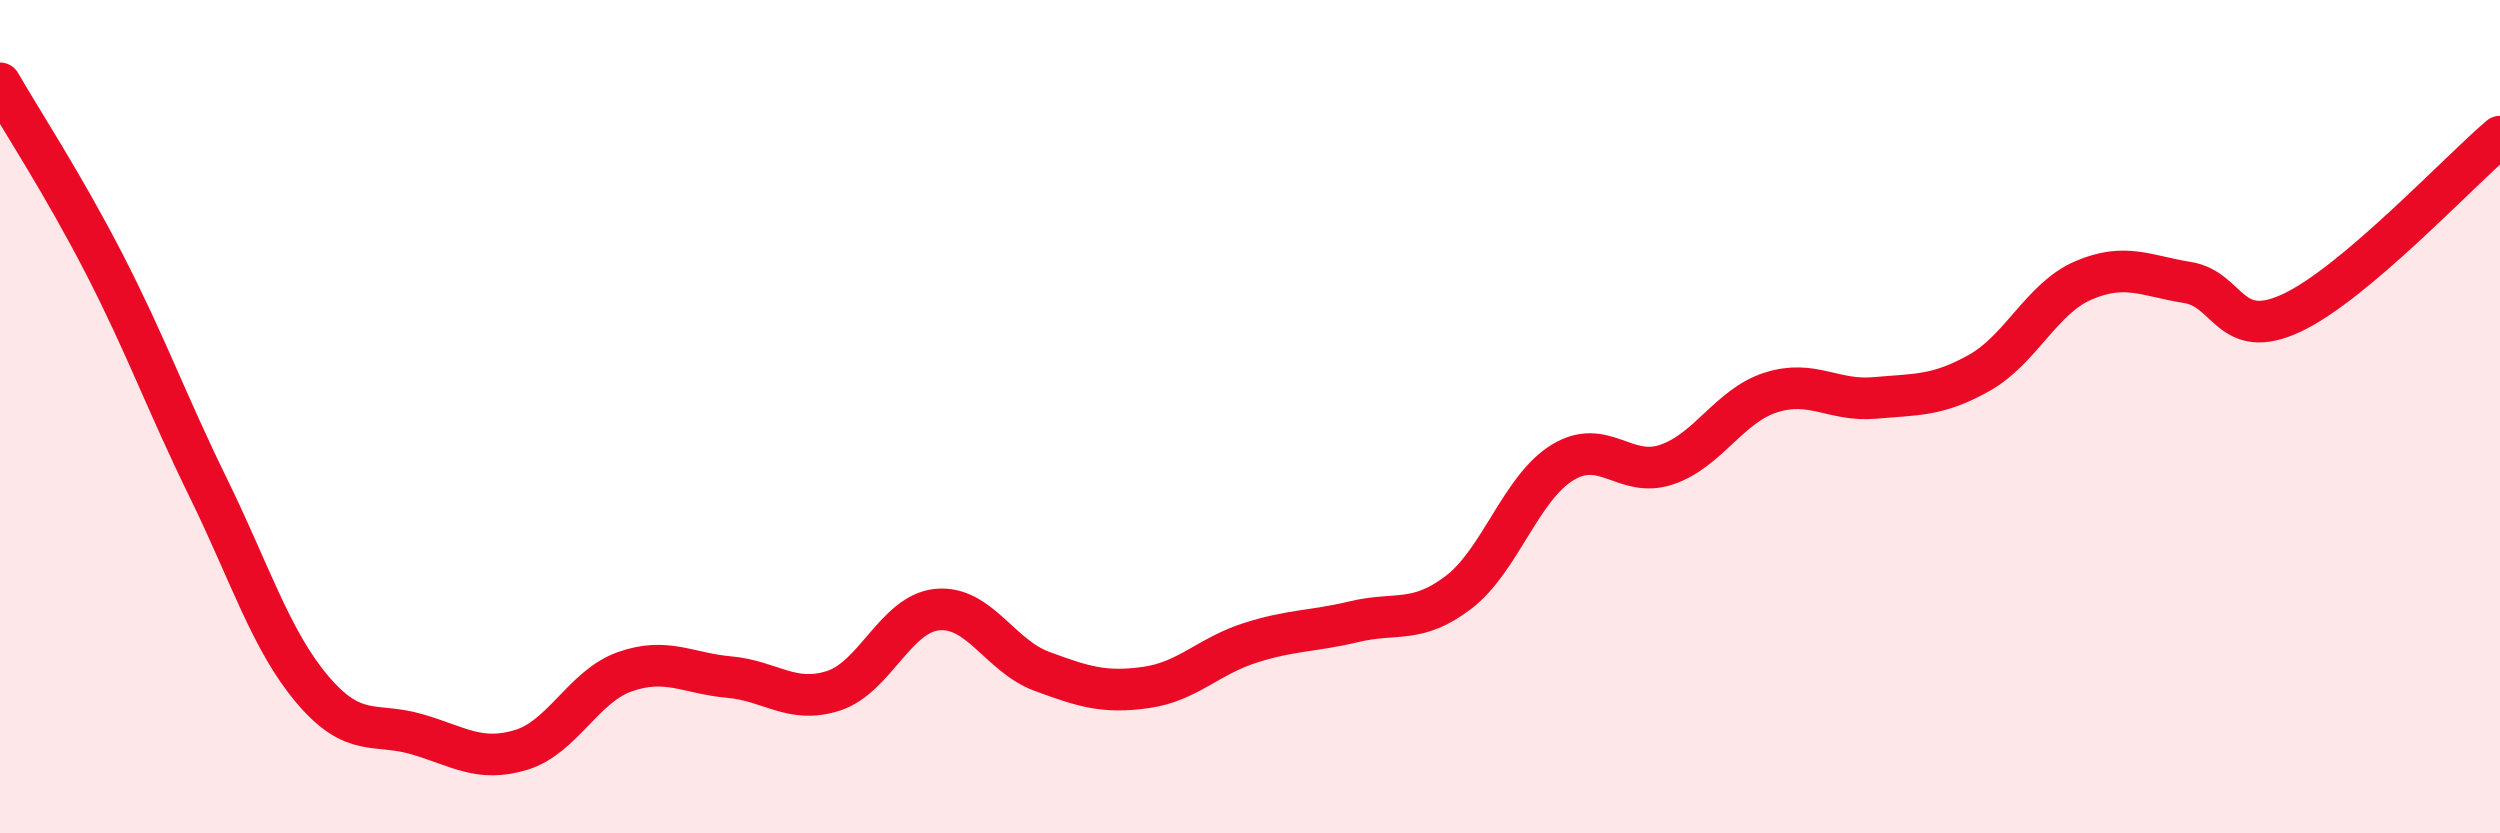
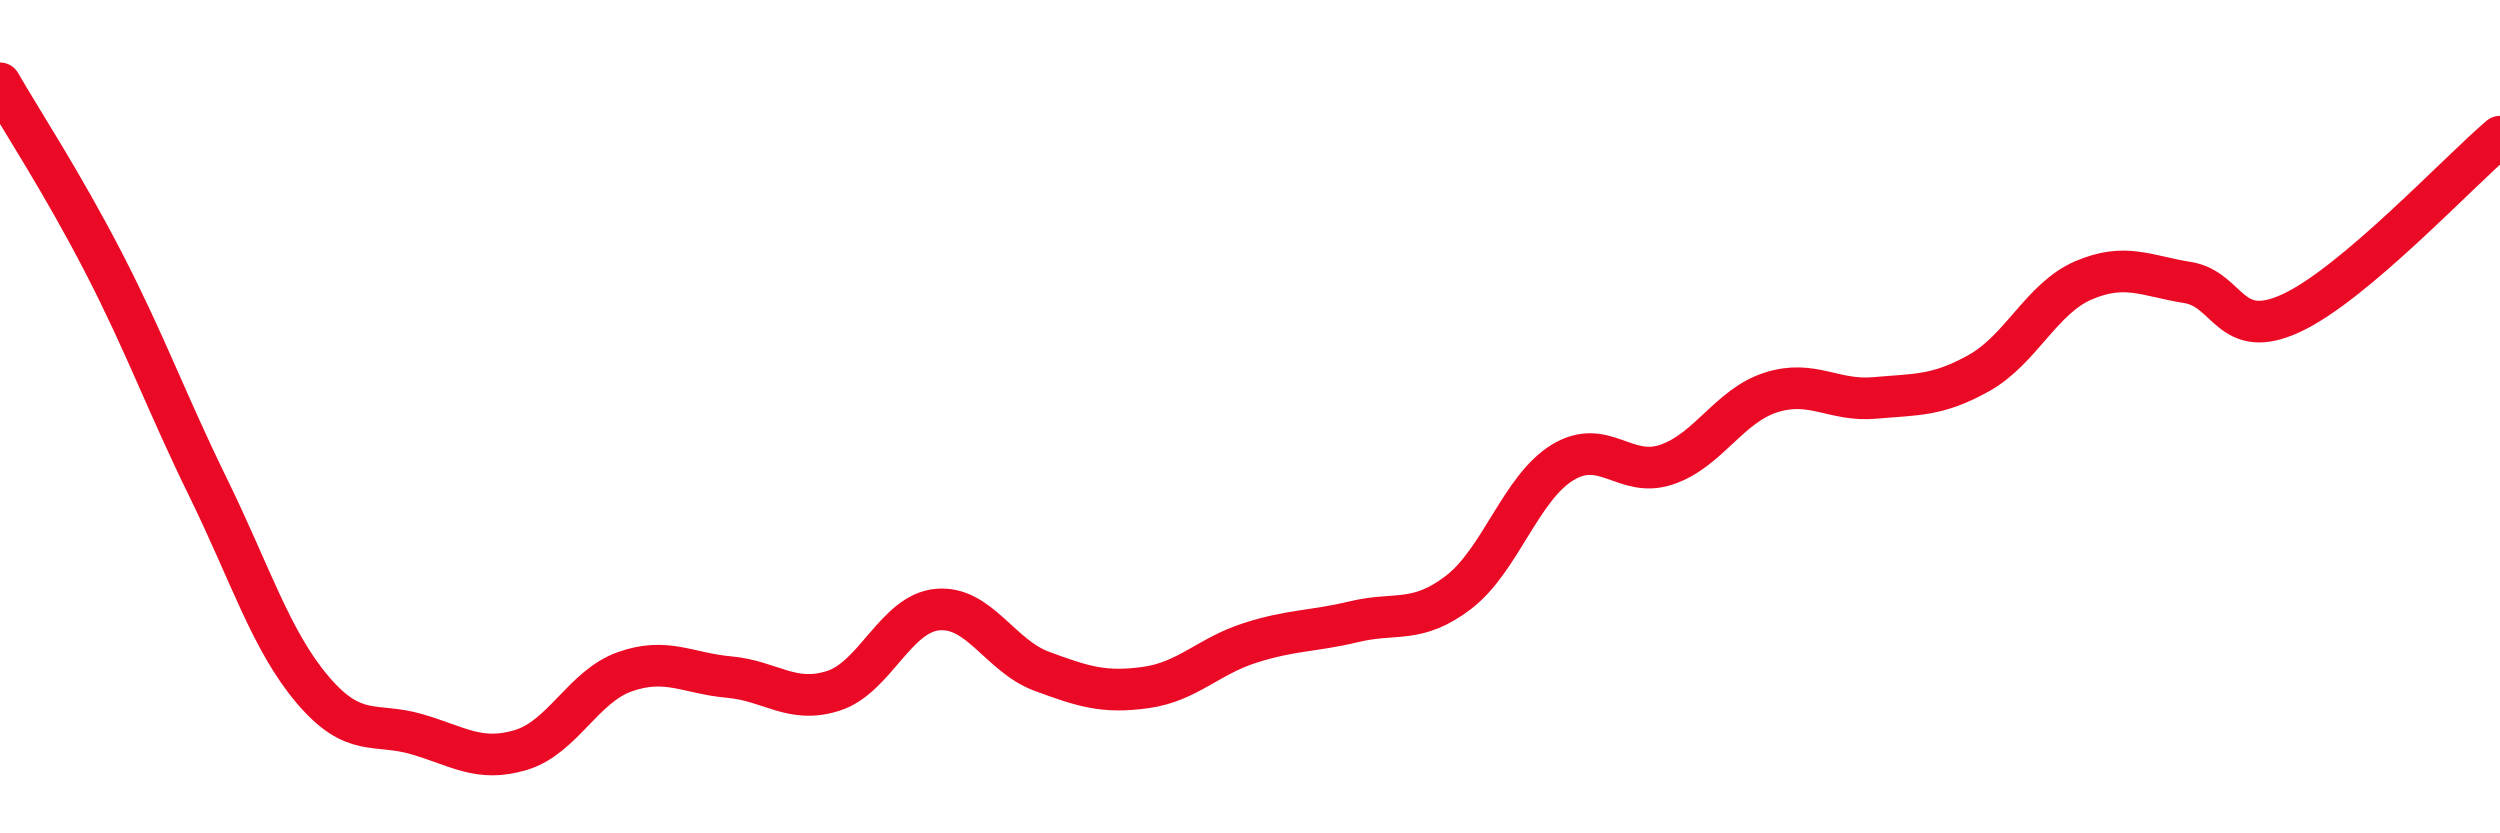
<svg xmlns="http://www.w3.org/2000/svg" width="60" height="20" viewBox="0 0 60 20">
-   <path d="M 0,2 C 0.5,2.87 1.5,4.39 2.5,6.33 C 3.5,8.27 4,9.67 5,11.71 C 6,13.75 6.5,15.37 7.5,16.55 C 8.5,17.73 9,17.33 10,17.62 C 11,17.91 11.5,18.3 12.5,18 C 13.5,17.7 14,16.47 15,16.12 C 16,15.77 16.5,16.16 17.5,16.25 C 18.5,16.34 19,16.9 20,16.58 C 21,16.26 21.5,14.72 22.5,14.63 C 23.5,14.54 24,15.74 25,16.11 C 26,16.48 26.5,16.64 27.5,16.5 C 28.5,16.36 29,15.75 30,15.43 C 31,15.11 31.5,15.16 32.5,14.92 C 33.5,14.68 34,14.98 35,14.22 C 36,13.46 36.5,11.71 37.5,11.1 C 38.5,10.49 39,11.49 40,11.15 C 41,10.81 41.5,9.74 42.5,9.42 C 43.5,9.1 44,9.64 45,9.55 C 46,9.46 46.5,9.51 47.5,8.95 C 48.5,8.39 49,7.16 50,6.73 C 51,6.3 51.5,6.62 52.5,6.78 C 53.5,6.94 53.5,8.21 55,7.51 C 56.5,6.81 59,4.13 60,3.28L60 20L0 20Z" fill="#EB0A25" opacity="0.1" stroke-linecap="round" stroke-linejoin="round" />
  <path d="M 0,2 C 0.5,2.87 1.5,4.39 2.5,6.33 C 3.5,8.27 4,9.67 5,11.71 C 6,13.75 6.5,15.37 7.5,16.55 C 8.5,17.73 9,17.33 10,17.62 C 11,17.91 11.5,18.3 12.5,18 C 13.5,17.7 14,16.47 15,16.12 C 16,15.77 16.5,16.16 17.5,16.25 C 18.5,16.34 19,16.9 20,16.58 C 21,16.26 21.5,14.72 22.5,14.63 C 23.5,14.54 24,15.74 25,16.11 C 26,16.48 26.5,16.64 27.5,16.5 C 28.5,16.36 29,15.75 30,15.43 C 31,15.11 31.5,15.16 32.5,14.92 C 33.5,14.68 34,14.98 35,14.22 C 36,13.46 36.5,11.71 37.5,11.1 C 38.5,10.49 39,11.49 40,11.15 C 41,10.81 41.5,9.74 42.5,9.42 C 43.5,9.1 44,9.64 45,9.55 C 46,9.46 46.5,9.51 47.5,8.95 C 48.5,8.39 49,7.16 50,6.73 C 51,6.3 51.5,6.62 52.5,6.78 C 53.5,6.94 53.5,8.21 55,7.51 C 56.5,6.81 59,4.13 60,3.28" stroke="#EB0A25" stroke-width="1" fill="none" stroke-linecap="round" stroke-linejoin="round" />
</svg>